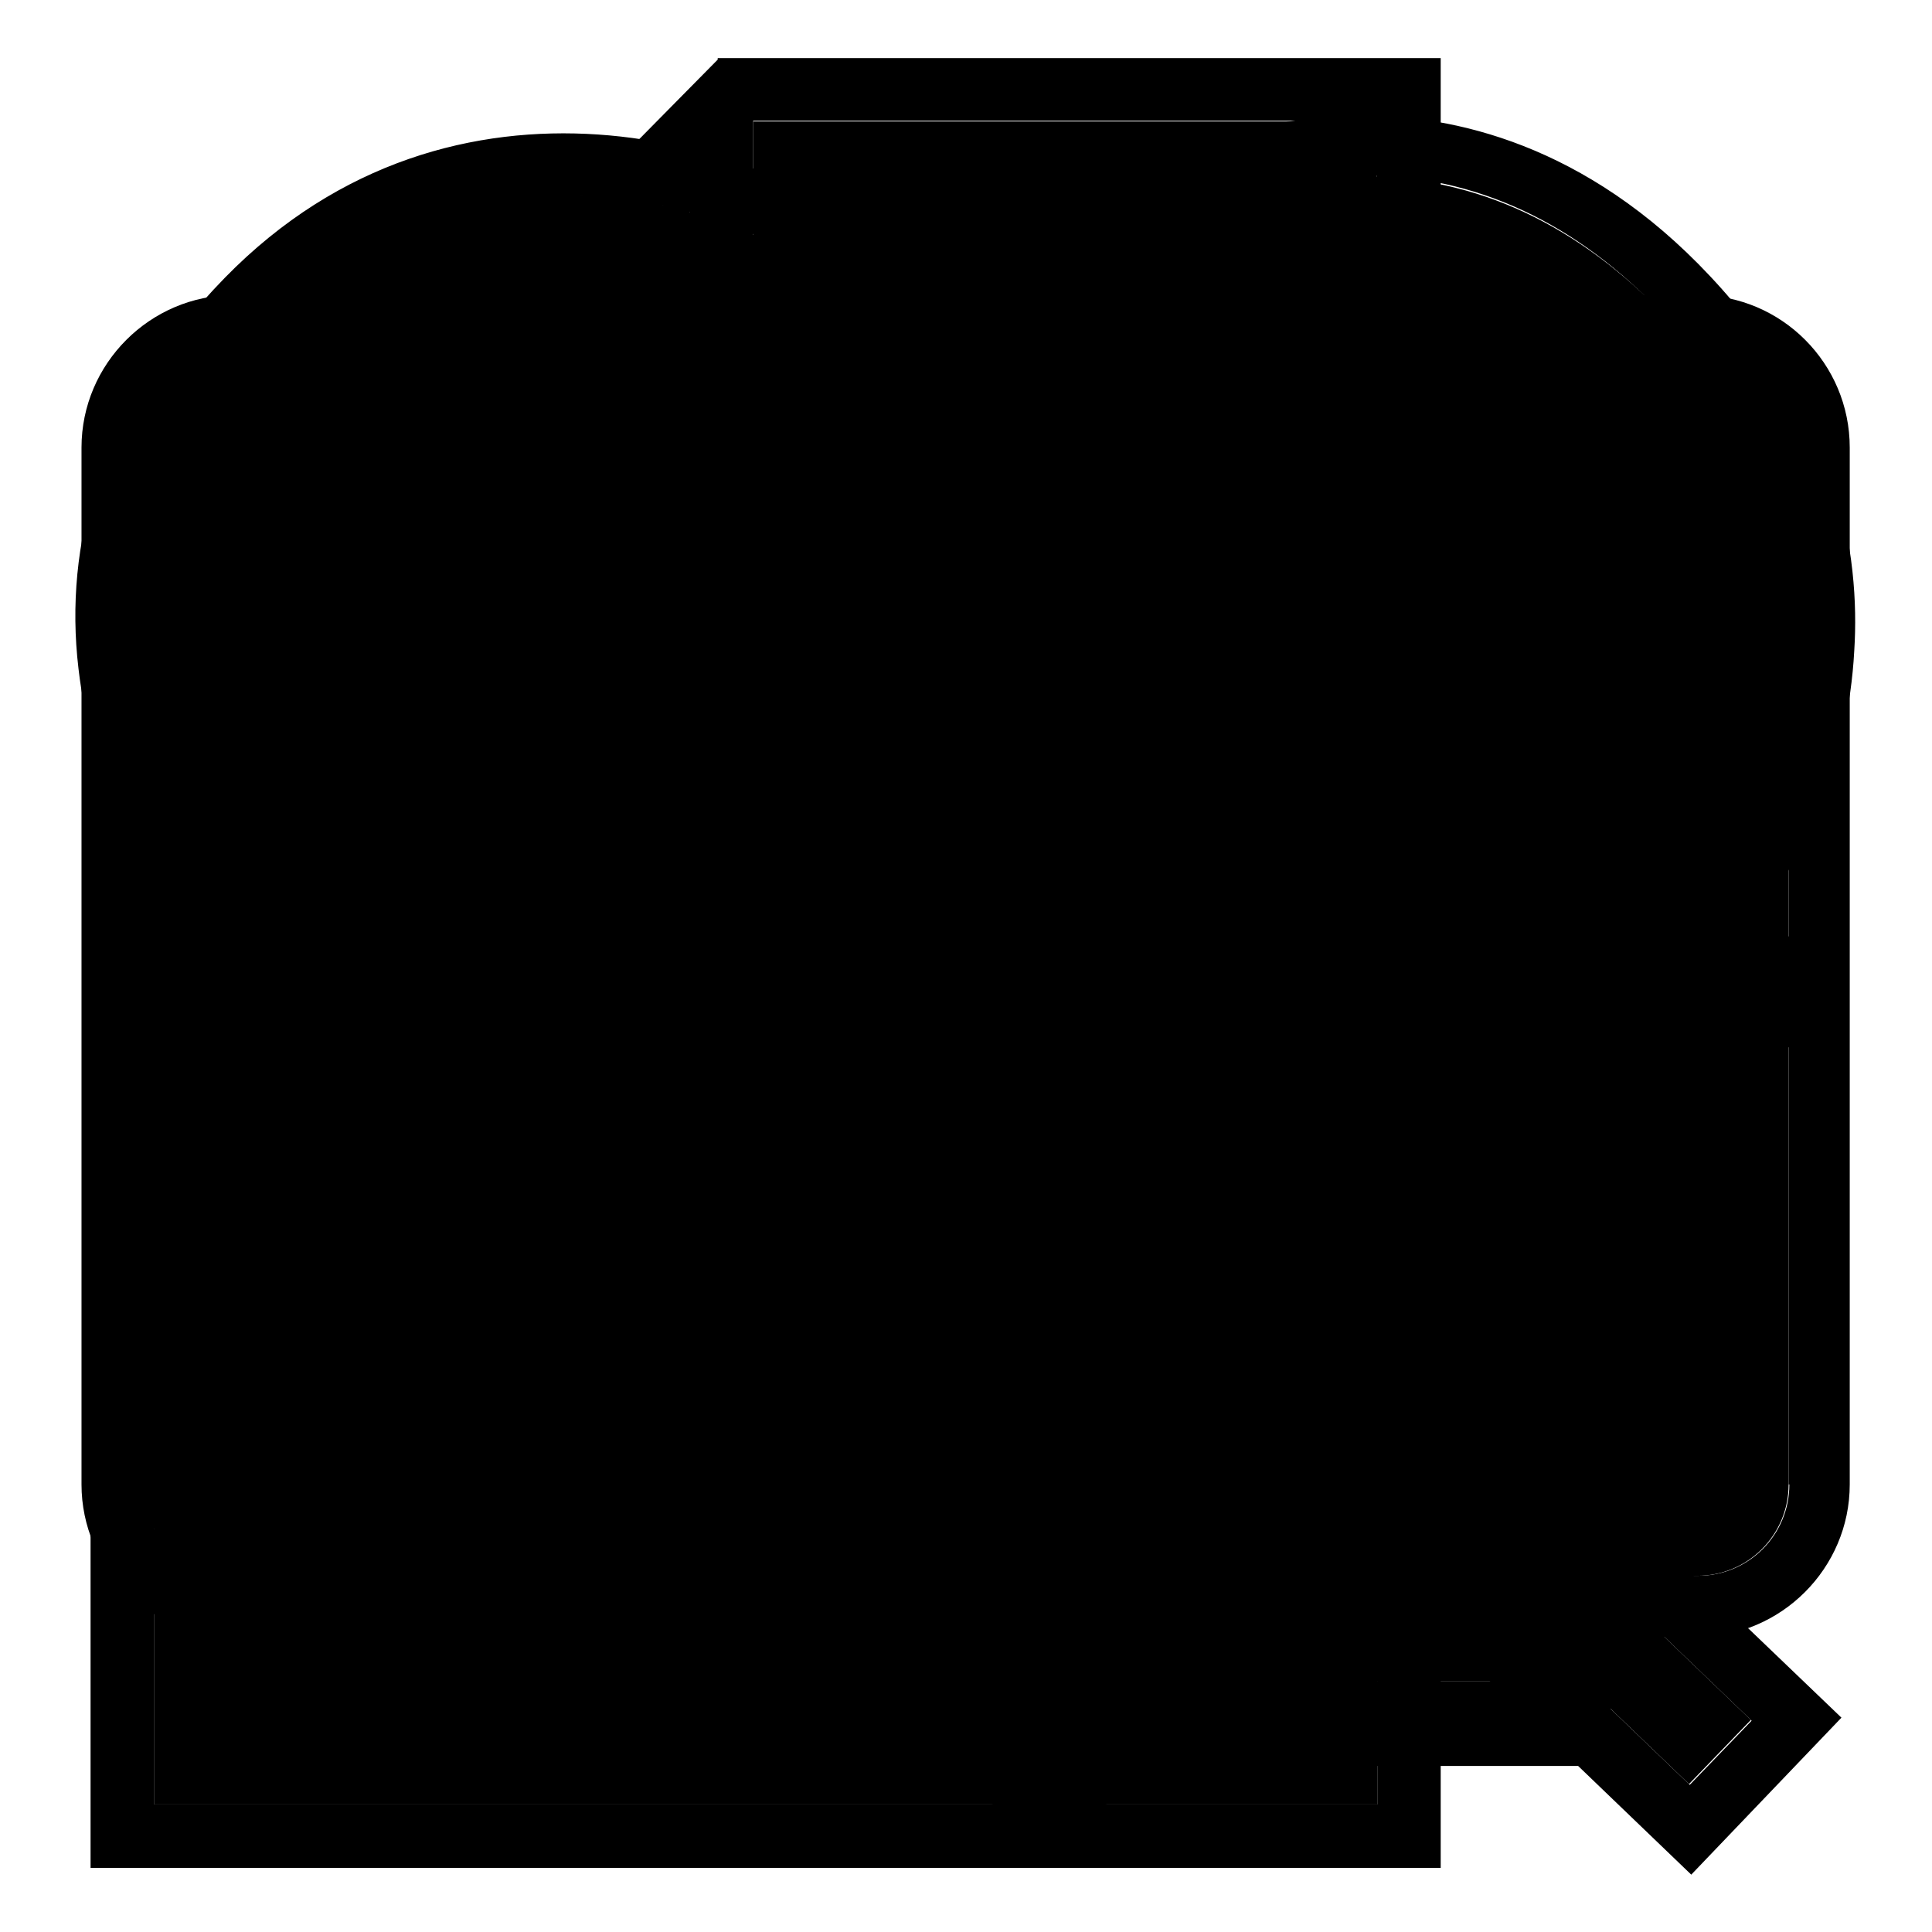
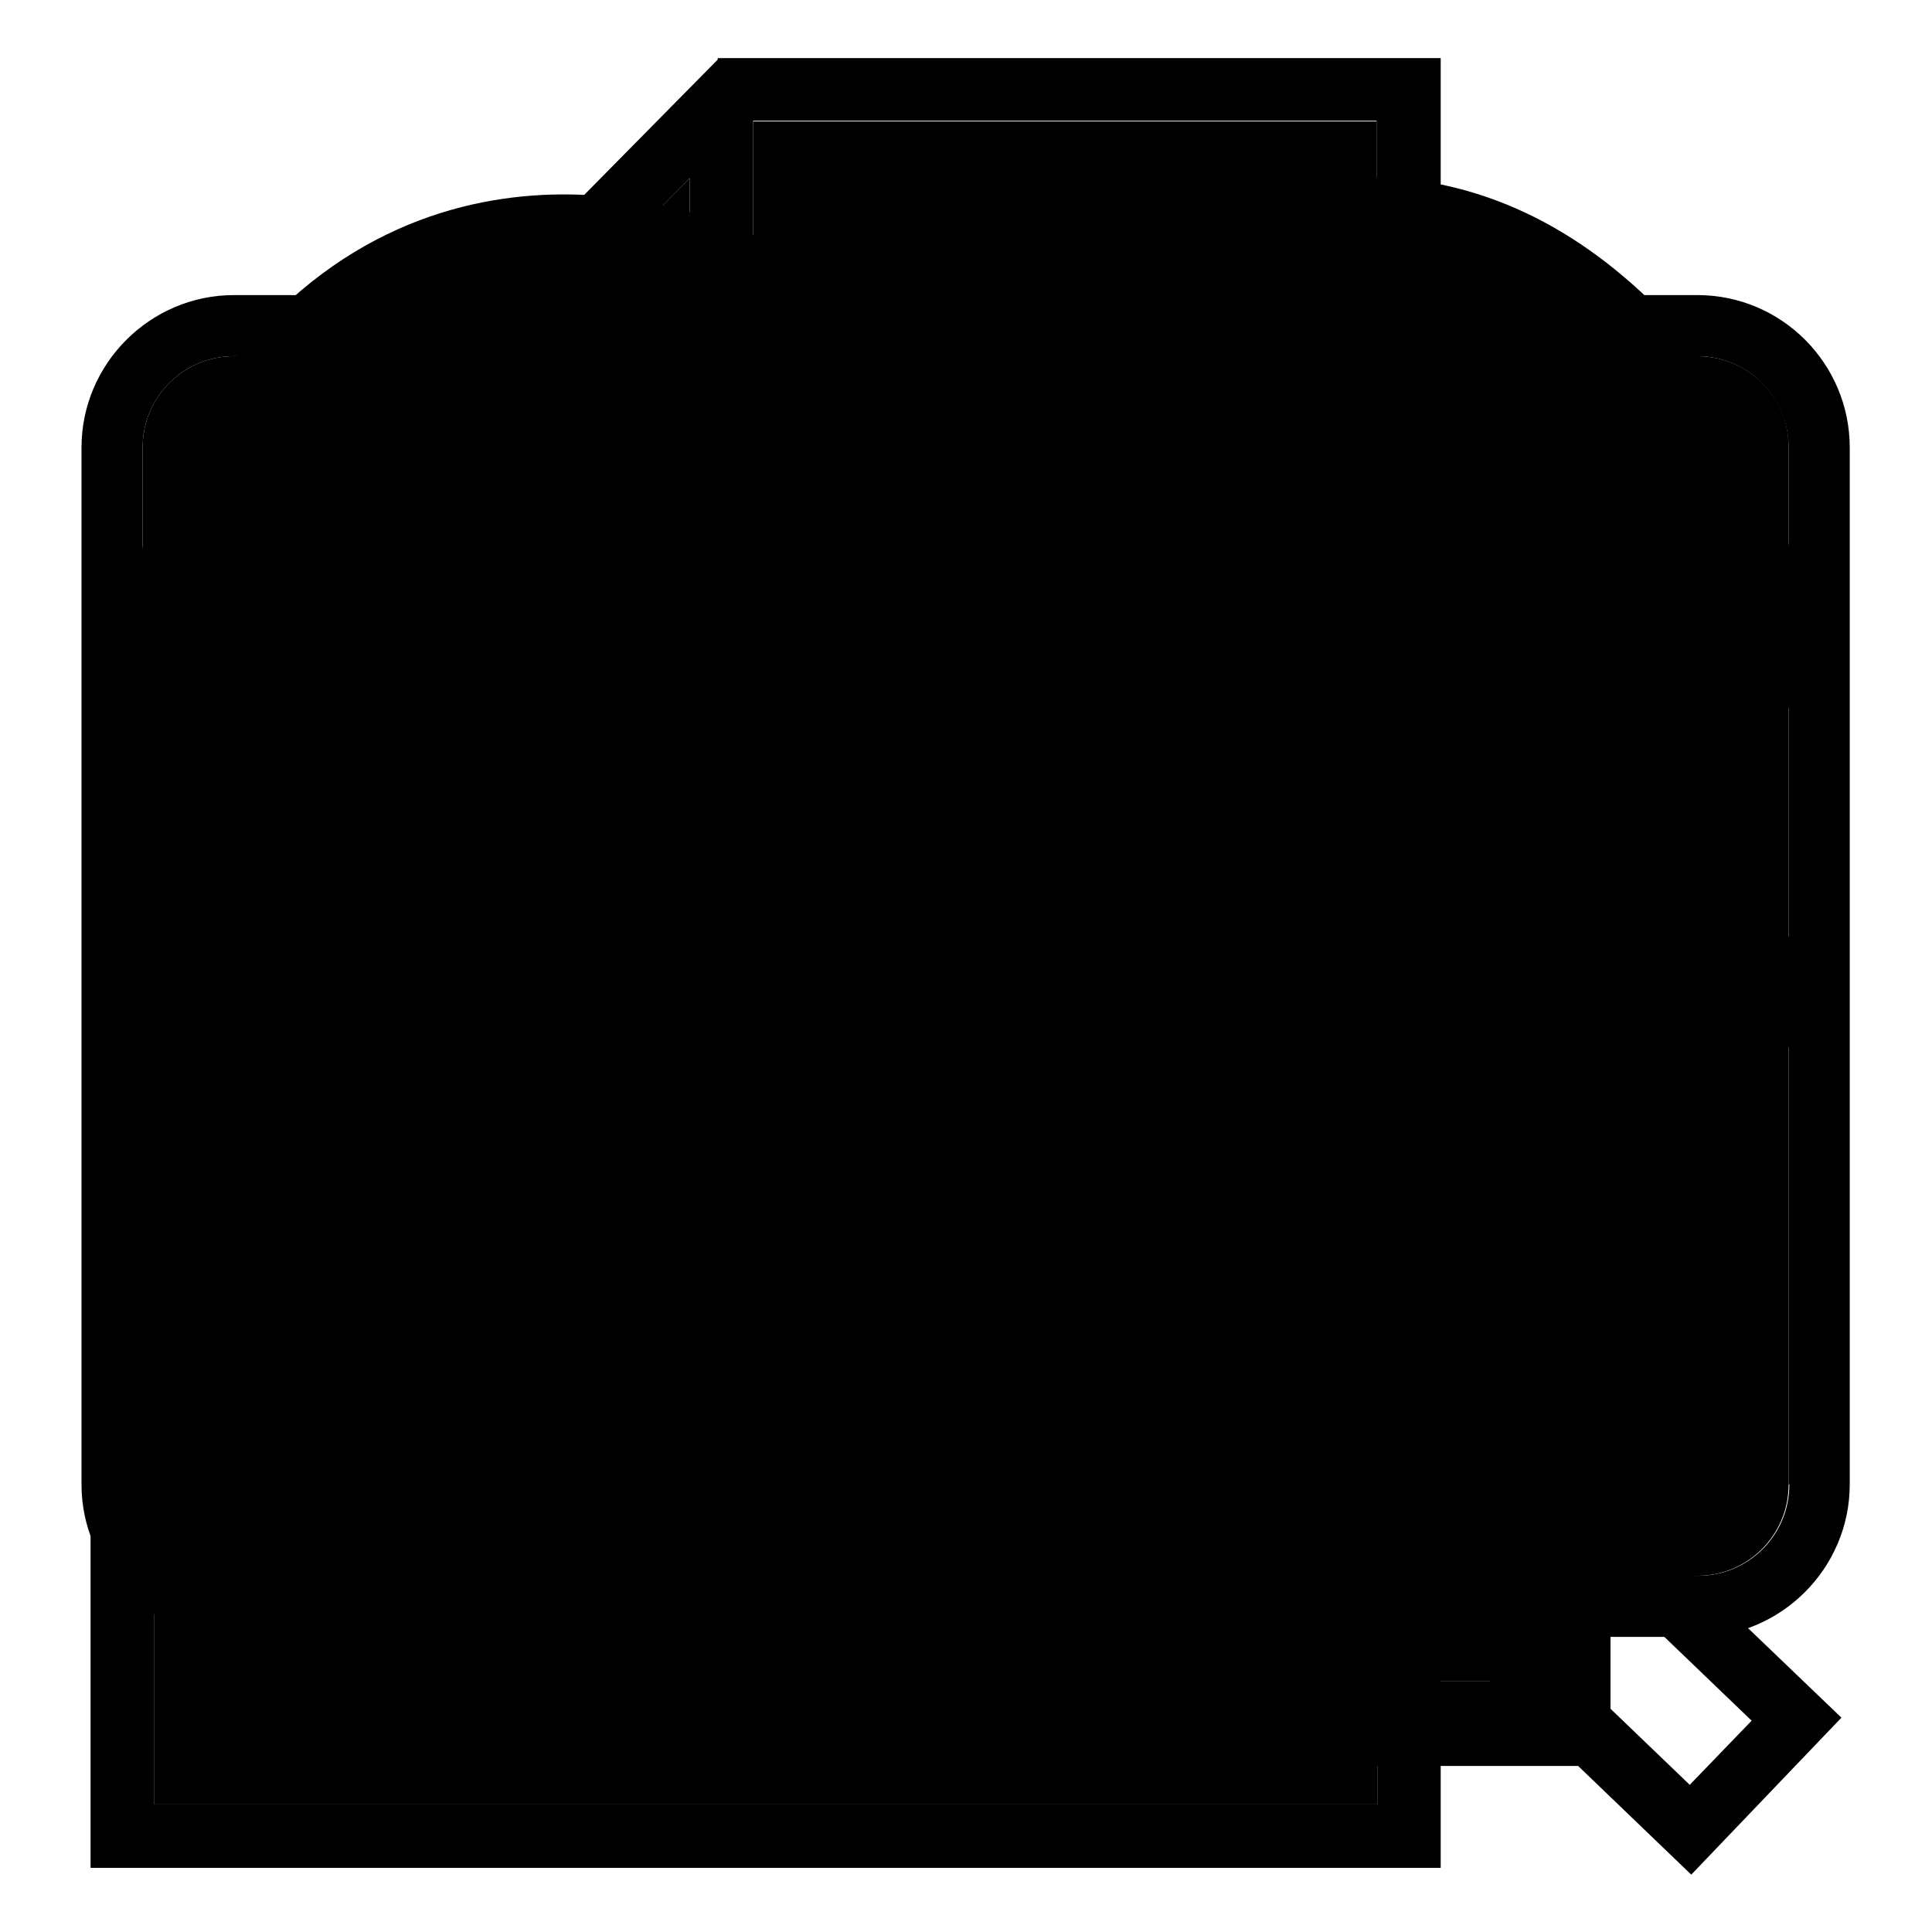
<svg xmlns="http://www.w3.org/2000/svg" version="1.1" x="0px" y="0px" viewBox="0 0 256 256" enable-background="new 0 0 256 256" xml:space="preserve">
  <g>
    <g>
      <path fill="#000000" d="M202.3,51.9v170.9h-44.6v-59.6l-59.4,0.2v59.4H53.7V106.6L128,37.3l40,37.5l-0.2-22.8H202.3z" />
      <path fill="#000000" d="M201.9,106.8l34.1,31.7l-34.1-1.1V106.8z" />
      <path fill="#000000" d="M53.7,106.8l-34.1,31.7l34.1-1.1L53.7,106.8L53.7,106.8z" />
      <path fill="#000000" d="M242.9,129.6L128,22L13,129.3c-2.2,2.1-2.4,5.6-0.3,7.9c2.1,2.2,5.6,2.4,7.9,0.3L128,37.3l107.3,100.4c1.1,1,2.5,1.5,3.8,1.5c1.5,0,3-0.6,4.1-1.8C245.3,135.2,245.1,131.7,242.9,129.6L242.9,129.6z M207.8,131.8c-3.1,0-5.6,2.5-5.6,5.6v85.4h-44.6v-59.4H98.3v59.4H53.7v-85.4c0-3.1-2.5-5.6-5.6-5.6c-3.1,0-5.6,2.5-5.6,5.6V234h66.9v-59.4h37.1V234h66.9v-96.6C213.4,134.3,210.9,131.8,207.8,131.8L207.8,131.8z M168.8,51.9h33.4v29.7c0,3.1,2.5,5.6,5.6,5.6s5.6-2.5,5.6-5.6V40.8h-44.6c-3.1,0-5.6,2.5-5.6,5.6C163.3,49.5,165.7,51.9,168.8,51.9L168.8,51.9z" />
      <path fill="#000000" d="M244,227.6l-53.1-50.9V149h0.2l0.3,0c0.6-0.1,5.9-0.8,9.3-5.2c1.4-1.9,3-5.1,2.4-9.9l-0.2-1.4l-12-12.6V7.7H95.1v0.2l-82.9,84l0.1,0.1H12v155.5h178.9v-31l33.2,31.9L244,227.6L244,227.6z M182.5,168.7l-5.9-5.7l-2.3,2.4l-4.9-4.8l12.2-11.7h0.8V168.7L182.5,168.7z M193.2,139.5c-1,0.7-2.2,1-2.6,1.1l-12.2-0.1l-42,40l0,0l-0.1,0.1l-1.5,1.5l0,0l-2.4,2.3l-0.5,12.2c-0.1,0.5-0.5,1.6-1.3,2.6c-0.6,0.7-1.5,1.5-3.3,1.5l-16.1-16.9l0,0l-2.5-2.6l-2.5-2.7l0,0l-16.1-16.9c0-1.9,0.9-2.7,1.6-3.3c1-0.7,2.2-1,2.6-1.1l12.2,0.1l2.4-2.3l0,0l1.6-1.5l0.1-0.1l0,0l42-40l0.5-12.2c0.1-0.5,0.5-1.6,1.3-2.6c0.6-0.7,1.5-1.5,3.3-1.5l16.1,16.9l0,0l2.5,2.6l2.6,2.7l0,0l16.1,16.9C194.8,138.1,193.9,138.9,193.2,139.5L193.2,139.5z M168.3,171.2l-3.1,3.1l-4.2-4.2l3.1-3.1L168.3,171.2L168.3,171.2z M91.4,23.6v65.1H27.2L91.4,23.6L91.4,23.6z M182.5,239.1H20.4V97h79.4v-81h82.6v95l-0.3-0.3l-20.6-21.7l-1.3-0.2c-4.8-0.9-8.1,0.6-10,1.9c-4.5,3.1-5.5,8.5-5.6,9l0,0.3l-0.4,9.4l-39.7,37.8l-1.4,1.3l-9.5,0l-0.3,0c-0.6,0.1-5.9,0.8-9.3,5.2c-1.4,1.9-3,5.1-2.4,9.9l0.2,1.4l20.7,21.7l20.6,21.7l1.3,0.2c1,0.2,2,0.3,2.9,0.3c3.3,0,5.7-1.1,7.2-2.2c4.5-3.1,5.5-8.4,5.6-9l0-0.3l0.4-9.4l1.5-1.4l12.1-11.5l5.6,5.5l-2.9,3l25.7,24.7L182.5,239.1L182.5,239.1z M168.7,183.5l8.2-8.5l55.2,53l-8.2,8.5L168.7,183.5L168.7,183.5z" />
      <path fill="#000000" d="M193.2,139.5c0.8-0.6,1.6-1.4,1.6-3.3l-16.1-16.9l0,0l-2.6-2.7l-2.5-2.6l0,0L157.5,97c-1.9,0-2.7,0.7-3.3,1.5c-0.8,1-1.1,2.1-1.3,2.6l-0.5,12.2l-42,40l0,0l-0.1,0.1l-1.6,1.5l0,0l-2.4,2.3l-12.2-0.1c-0.5,0.1-1.6,0.4-2.6,1.1c-0.8,0.6-1.6,1.4-1.6,3.3l16.1,16.9l0,0l2.5,2.7l2.5,2.6l0,0l16.1,16.9c1.9,0,2.7-0.7,3.3-1.5c0.8-1,1.1-2.1,1.3-2.6l0.5-12.2l2.4-2.3l0,0l1.5-1.5l0.1-0.1l42-40l12.2,0.1C191,140.5,192.2,140.2,193.2,139.5z" />
      <path fill="#000000" d="M91.4,23.6L27.2,88.6h64.2L91.4,23.6L91.4,23.6z" />
      <path fill="#000000" d="M159.7,180.7l-5.6-5.5L142,186.7l-1.5,1.4l-0.4,9.4l0,0.3c-0.1,0.6-1.1,5.9-5.6,9c-1.5,1.1-3.9,2.2-7.2,2.2c-0.9,0-1.8-0.1-2.9-0.3l-1.3-0.2l-20.6-21.7l-20.7-21.7l-0.2-1.4c-0.6-4.8,1-8.1,2.4-9.9c3.4-4.3,8.7-5.1,9.3-5.2l0.3,0l9.5,0l1.4-1.3l39.7-37.8l0.4-9.4l0-0.3c0.1-0.6,1.1-5.9,5.6-9c1.9-1.3,5.2-2.8,10-1.9l1.3,0.2l20.6,21.7l0.3,0.3v-95H99.8v81H20.4v142h162.1v-30.7l-25.7-24.7L159.7,180.7z" />
-       <path fill="#000000" d="M176.8,174.9l55.2,53l-8.2,8.5l-55.2-53L176.8,174.9L176.8,174.9z" />
-       <path fill="#000000" d="M168.3,171.3l-3.1,3.1l-4.2-4.2l3.1-3.1L168.3,171.3z" />
+       <path fill="#000000" d="M168.3,171.3l-3.1,3.1l-4.2-4.2l3.1-3.1z" />
      <path fill="#000000" d="M174.3,165.4l2.3-2.4l5.9,5.7v-19.8h-0.8l-12.2,11.7L174.3,165.4z" />
-       <path fill="#000000" d="M226.6,36.6c-16.5-17.6-34.1-21.3-46-21.3c-16.6,0-30.5,7-37.4,13c-3.9,3.4-9.2,8.4-15.2,14.2c-4.8-4.7-8.3-8.1-10.4-9.9C102,18.7,60.2,5.7,29.8,36.8c-8.2,8.4-13.9,17.5-17,27.1c-2.6,7.9-3.4,16.3-2.4,24.7c1.7,14.8,8.4,25.8,10.9,30c0.2,0.3,0.4,0.6,0.5,0.8c4.8,8.2,19.3,21.1,21.7,23.2l-4.5,4.6c-3.3,3.3-5.1,7.7-5.1,12.4c0,4.7,1.9,9.1,5.2,12.3c3.3,3.3,7.7,5.1,12.3,5.1c1.3,0,2.6-0.1,3.9-0.4c-0.1,0.8-0.2,1.6-0.2,2.4c0,4.7,1.9,9.1,5.2,12.3c3.3,3.3,7.7,5.1,12.3,5.1c1.1,0,2.2-0.1,3.3-0.3c-0.1,0.6-0.1,1.3-0.1,1.9c0,4.7,1.9,9.1,5.2,12.3c3.3,3.3,7.7,5.1,12.3,5.1c1.1,0,2.3-0.1,3.3-0.3c-0.1,0.7-0.1,1.3-0.1,2c0,4.7,1.9,9.1,5.2,12.4c3.3,3.3,7.7,5.1,12.3,5.1c3.3,0,6.4-0.9,9.1-2.6l3.9,3.9c3.2,3.2,7.5,4.8,11.9,4.8c4.9,0,10-2,14-5.9c4.6-4.6,6.6-10.9,5.8-16.6c0.7,0.1,1.4,0.1,2.2,0.1c0.4,0,0.8,0,1.2,0c4.8-0.3,9.5-2.4,13-6c3.6-3.6,5.7-8.2,6-13c0.1-1.1,0-2.2-0.1-3.2c0.6,0.1,1.3,0.1,1.9,0.1c0.4,0,0.8,0,1.2,0c4.8-0.3,9.5-2.4,13-6c4.7-4.7,6.7-11,5.9-16.7c0.8,0.1,1.7,0.2,2.6,0.2c5,0,10.2-2,14.3-6.1l0.1-0.1c7-7.3,7.2-19.2,0.5-26l-3.2-3.3c4.3-4.6,13.2-14.1,16.5-18.3c5-6.1,11.1-18.6,11.9-33.7C246.5,73.6,243.7,54.8,226.6,36.6L226.6,36.6L226.6,36.6z M44.7,166.2c-1.8-1.8-2.8-4.1-2.8-6.6c0-2.5,1-4.9,2.7-6.7L69.3,128c1.8-1.8,4.2-2.8,6.7-2.8c2.5,0,4.9,1,6.6,2.7s2.8,4.1,2.8,6.6c0,2.5-1,4.9-2.7,6.7l-24.7,24.8c-1.8,1.8-4.2,2.8-6.7,2.8C48.9,168.9,46.5,167.9,44.7,166.2L44.7,166.2L44.7,166.2z M66,185.6c-1.8-1.8-2.8-4.1-2.8-6.6c0-2.5,1-4.9,2.7-6.7l24.7-24.8c1.8-1.8,4.2-2.8,6.7-2.8c2.5,0,4.9,1,6.6,2.7s2.8,4.1,2.8,6.6c0,2.5-1,4.9-2.7,6.7l-24.7,24.8c-1.8,1.8-4.2,2.8-6.7,2.8C70.1,188.3,67.8,187.3,66,185.6L66,185.6L66,185.6z M86.7,204.7c-1.8-1.8-2.8-4.1-2.8-6.6c0-2.5,1-4.9,2.7-6.7l24.7-24.8c1.8-1.8,4.2-2.8,6.7-2.8c2.5,0,4.9,1,6.6,2.7c3.7,3.7,3.7,9.6,0,13.3L100,204.6c-1.8,1.8-4.2,2.8-6.7,2.8C90.8,207.4,88.4,206.4,86.7,204.7L86.7,204.7L86.7,204.7z M114,226.5c-2.5,0-4.9-1-6.6-2.7c-1.8-1.8-2.8-4.1-2.8-6.6c0-2.5,1-4.9,2.7-6.7l24.7-24.8c1.8-1.8,4.2-2.8,6.7-2.8c2.5,0,4.9,1,6.6,2.7c3.7,3.7,3.7,9.6,0,13.3l-24.7,24.8C118.9,225.5,116.5,226.5,114,226.5L114,226.5L114,226.5z M147.2,229.1c-4.3,4.3-10.8,4.8-14.5,1.1l-3.6-3.6l15.6-15.7l3.6,3.7C152.1,218.3,151.5,224.8,147.2,229.1L147.2,229.1L147.2,229.1z M214.2,161.9c-4.4,4.4-11,4.9-14.6,1.3l0,0l-33.1-31.3l-3.2,3.4l-2.5,2.5l32.1,32.1c3.7,3.7,3.1,10.2-1.3,14.6c-2.2,2.2-5,3.5-7.8,3.7c-2.7,0.2-5.1-0.7-6.8-2.4l-32.8-32.8l-5.7,5.7l0.3,0.3l32,33.2l0,0c1.7,1.7,2.6,4.1,2.4,6.8c-0.2,2.9-1.5,5.6-3.7,7.8c-2.2,2.2-5,3.5-7.8,3.7c-2.7,0.2-5.1-0.7-6.8-2.4l-3.5-3.5c6.5-6.9,6.4-17.8-0.3-24.5c-3.3-3.3-7.7-5.1-12.3-5.1c-1.1,0-2.3,0.1-3.3,0.3c0.6-5.1-1.1-10.5-5.1-14.4c-3.3-3.3-7.7-5.1-12.3-5.1c-1.1,0-2.2,0.1-3.3,0.3c0.1-0.7,0.1-1.3,0.1-2c0-4.7-1.9-9.1-5.2-12.3c-3.3-3.3-7.7-5.1-12.3-5.1c-1.3,0-2.6,0.1-3.9,0.4c0.1-0.8,0.2-1.6,0.2-2.4c0-4.7-1.9-9.1-5.2-12.4c-3.3-3.3-7.7-5.1-12.3-5.1c-4.7,0-9.1,1.8-12.4,5.2l-15.6,15.8l1.2-1.3c-4.4-3.8-16.6-15.1-20.3-21.4c-0.1-0.3-0.3-0.6-0.6-1c-15.7-25.9-13.1-50.8,7.4-71.9c14.7-15.1,31.6-17.4,43.1-16.6c15.3,1,27.6,7.5,33.5,12.8c2,1.8,5.3,5,10,9.5c-21.7,21.4-48.6,49.3-50.1,50.9l-2.7,2.8l2.7,2.8c0.7,0.7,18,18.5,37.4,18.5c0.8,0,1.6,0,2.3-0.1c1.6-0.1,17.9-1.1,30.8-13.5l19.4-18l27.5,28.7l0,0l25.3,26.7l0.1,0.1C218.4,150.8,218.1,157.7,214.2,161.9L214.2,161.9L214.2,161.9z M237.8,85.7c-0.7,13.2-5.9,23.9-10.1,29.1c-3.1,3.8-11.3,12.6-15.7,17.3l-49.7-51.8l-25.2,23.4l0,0c-10.9,10.5-25.4,11.2-25.6,11.2h-0.2c-0.6,0-1.2,0.1-1.8,0.1c-11.9,0-23.5-8.9-28.8-13.4c11.1-11.6,52-53.7,67.7-67.4c5.8-5.1,17.7-11,32.1-11c15,0,28.5,6.3,40.1,18.7C235.9,58.3,238.4,74.8,237.8,85.7L237.8,85.7L237.8,85.7z" />
-       <path fill="#000000" d="M148.4,214.6l-3.6-3.7l-15.6,15.7l3.6,3.6c3.7,3.7,10.2,3.2,14.5-1.1C151.5,224.8,152.1,218.3,148.4,214.6z" />
      <path fill="#000000" d="M214.8,147.2L214.8,147.2l-25.4-26.8l0,0L162,91.6l-19.4,18c-12.9,12.4-29.2,13.4-30.8,13.5c-0.8,0-1.5,0.1-2.3,0.1c-19.4,0-36.7-17.8-37.4-18.5l-2.7-2.8l2.7-2.8c1.5-1.6,28.4-29.5,50.1-50.9c-4.7-4.6-8-7.8-10-9.5c-5.9-5.2-18.2-11.7-33.5-12.8c-11.5-0.8-28.4,1.5-43.1,16.6c-20.6,21.1-23.1,46-7.4,71.9c0.2,0.4,0.4,0.7,0.6,1c3.7,6.3,15.9,17.6,20.3,21.4l-1.2,1.3l15.6-15.8c3.3-3.3,7.7-5.2,12.4-5.2c4.6,0,9,1.8,12.3,5.1c3.3,3.3,5.2,7.7,5.2,12.3c0,0.8,0,1.6-0.2,2.4c1.3-0.3,2.6-0.5,3.9-0.5c4.6,0,9,1.8,12.3,5.1c3.3,3.3,5.2,7.7,5.2,12.3c0,0.7,0,1.3-0.1,2c1.1-0.2,2.2-0.3,3.3-0.3c4.6,0,9,1.8,12.3,5.1c3.9,3.9,5.6,9.2,5.1,14.4c1.1-0.2,2.2-0.3,3.3-0.3c4.6,0,9,1.8,12.3,5.1c6.8,6.7,6.9,17.6,0.3,24.5l3.5,3.5c1.7,1.7,4.1,2.6,6.8,2.4c2.9-0.2,5.6-1.5,7.8-3.7c2.2-2.2,3.5-5,3.7-7.8c0.2-2.7-0.7-5.1-2.4-6.8l0,0l-32-33.2l-0.3-0.3l5.7-5.7l32.8,32.9c1.7,1.7,4.1,2.6,6.8,2.4c2.9-0.2,5.6-1.5,7.8-3.7c4.4-4.4,5-10.9,1.3-14.6l-32.1-32.1l2.5-2.5l3.2-3.4l33.1,31.3l0,0c3.7,3.7,10.2,3.1,14.6-1.3C218.1,157.7,218.4,150.8,214.8,147.2z" />
      <path fill="#000000" d="M180.6,23.4c-14.4,0-26.3,5.9-32.1,11C132.8,48,91.9,90.2,80.8,101.7c5.2,4.6,16.9,13.4,28.8,13.4c0.6,0,1.2,0,1.8-0.1h0.2c0.1,0,14.6-0.7,25.6-11.2l0,0l25.3-23.4l49.7,51.8c4.4-4.7,12.6-13.6,15.7-17.3c4.2-5.2,9.4-15.9,10.1-29.1c0.6-11-1.9-27.5-17-43.6C209.1,29.7,195.6,23.4,180.6,23.4z" />
      <path fill="#000000" d="M145.3,185.6c-1.8-1.8-4.1-2.7-6.6-2.7c-2.5,0-4.9,1-6.7,2.8l-24.6,24.8c-1.8,1.8-2.7,4.2-2.7,6.7c0,2.5,1,4.9,2.8,6.6c1.8,1.8,4.1,2.7,6.6,2.7c2.5,0,4.9-1,6.7-2.8l24.7-24.8C149,195.2,149,189.2,145.3,185.6z" />
      <path fill="#000000" d="M124.6,166.4c-1.8-1.8-4.1-2.7-6.6-2.7c-2.5,0-4.9,1-6.7,2.8l-24.6,24.8c-1.8,1.8-2.7,4.2-2.7,6.7s1,4.9,2.8,6.6c1.8,1.8,4.1,2.7,6.6,2.7c2.5,0,4.9-1,6.7-2.8l24.7-24.8C128.3,176.1,128.3,170.1,124.6,166.4z" />
      <path fill="#000000" d="M85.4,134.6c0-2.5-1-4.9-2.8-6.6c-1.8-1.8-4.1-2.7-6.6-2.7c-2.5,0-4.9,1-6.7,2.8l-24.6,24.8c-1.8,1.8-2.7,4.2-2.7,6.7s1,4.9,2.8,6.6c1.8,1.8,4.1,2.7,6.6,2.7c2.5,0,4.9-1,6.7-2.8l24.6-24.8C84.5,139.5,85.5,137.1,85.4,134.6z" />
-       <path fill="#000000" d="M106.7,154c0-2.5-1-4.9-2.8-6.6c-1.8-1.8-4.1-2.7-6.6-2.7c-2.5,0-4.9,1-6.7,2.8l-24.6,24.8c-1.8,1.8-2.7,4.2-2.7,6.7s1,4.9,2.8,6.6c1.8,1.8,4.1,2.7,6.6,2.7c2.5,0,4.9-1,6.7-2.8l24.7-24.8C105.7,158.9,106.7,156.6,106.7,154z" />
      <path fill="#000000" d="M224.9,47.2H31c-6.7,0-12.1,5.4-12.1,12.1v137.4c0,6.7,5.4,12.1,12.1,12.1h193.9c6.7,0,12.1-5.4,12.1-12.1V59.3C237.1,52.6,231.6,47.2,224.9,47.2z M208.8,117.9c-3.1,0-5.8-1.2-7.9-3L164.1,136c0.1,0.7,0.2,1.3,0.2,2c0,6.7-5.4,12.1-12.1,12.1c-6.7,0-12.1-5.4-12.1-12.1c0-0.7,0.1-1.4,0.2-2L101,113.3c-2.2,2.7-5.6,4.5-9.4,4.5c-1.9,0-3.6-0.5-5.2-1.2L58.1,145c0.7,1.6,1.2,3.3,1.2,5.2c0,6.7-5.4,12.1-12.1,12.1c-6.7,0-12.1-5.4-12.1-12.1s5.4-12.1,12.1-12.1c1.9,0,3.6,0.5,5.2,1.2L80.7,111c-0.7-1.6-1.2-3.3-1.2-5.2c0-6.7,5.4-12.1,12.1-12.1c1.9,0,3.6,0.5,5.2,1.2l0.3-0.3l1.1,1.1c1.4,0.9,2.6,2.1,3.6,3.6l1.1,1.1l-0.3,0.3c0.7,1.5,1.2,3.2,1.2,5l40.6,23.4c2.1-1.9,4.9-3,7.9-3c3.1,0,5.8,1.2,7.9,3l36.7-21.2c-0.1-0.7-0.2-1.3-0.2-2c0-6.7,5.4-12.1,12.1-12.1c6.7,0,12.1,5.4,12.1,12.1C220.9,112.5,215.5,117.9,208.8,117.9z" />
      <path fill="#000000" d="M224.9,39.1H31c-11.1,0-20.2,9.1-20.2,20.2v137.4c0,11.1,9.1,20.2,20.2,20.2h193.9c11.1,0,20.2-9.1,20.2-20.2V59.3C245.1,48.2,236.1,39.1,224.9,39.1L224.9,39.1z M237.1,196.7c0,6.7-5.4,12.1-12.1,12.1H31c-6.7,0-12.1-5.4-12.1-12.1V59.3c0-6.7,5.4-12.1,12.1-12.1h193.9c6.7,0,12.1,5.4,12.1,12.1V196.7L237.1,196.7z M208.8,93.6c-6.7,0-12.1,5.4-12.1,12.1c0,0.7,0.1,1.4,0.2,2L160.2,129c-2.1-1.9-4.9-3-7.9-3s-5.8,1.2-7.9,3l-40.6-23.4c0-1.8-0.5-3.5-1.2-5l0.3-0.3l-1.1-1.1c-0.9-1.4-2.1-2.6-3.6-3.6l-1.1-1.1l-0.3,0.3c-1.6-0.7-3.3-1.2-5.2-1.2c-6.7,0-12.1,5.4-12.1,12.1c0,1.9,0.5,3.6,1.2,5.2l-28.3,28.3c-1.6-0.7-3.3-1.2-5.2-1.2c-6.7,0-12.1,5.4-12.1,12.1c0,6.7,5.4,12.1,12.1,12.1c6.7,0,12.1-5.4,12.1-12.1c0-1.9-0.5-3.6-1.2-5.2l28.4-28.4c1.6,0.7,3.3,1.2,5.2,1.2c3.8,0,7.2-1.8,9.4-4.5l39.3,22.7c-0.1,0.7-0.2,1.3-0.2,2c0,6.7,5.4,12.1,12.1,12.1c6.7,0,12.1-5.4,12.1-12.1c0-0.7-0.1-1.4-0.2-2l36.7-21.2c2.1,1.9,4.9,3,7.9,3c6.7,0,12.1-5.4,12.1-12.1C220.9,99.1,215.5,93.6,208.8,93.6L208.8,93.6z" />
    </g>
  </g>
</svg>